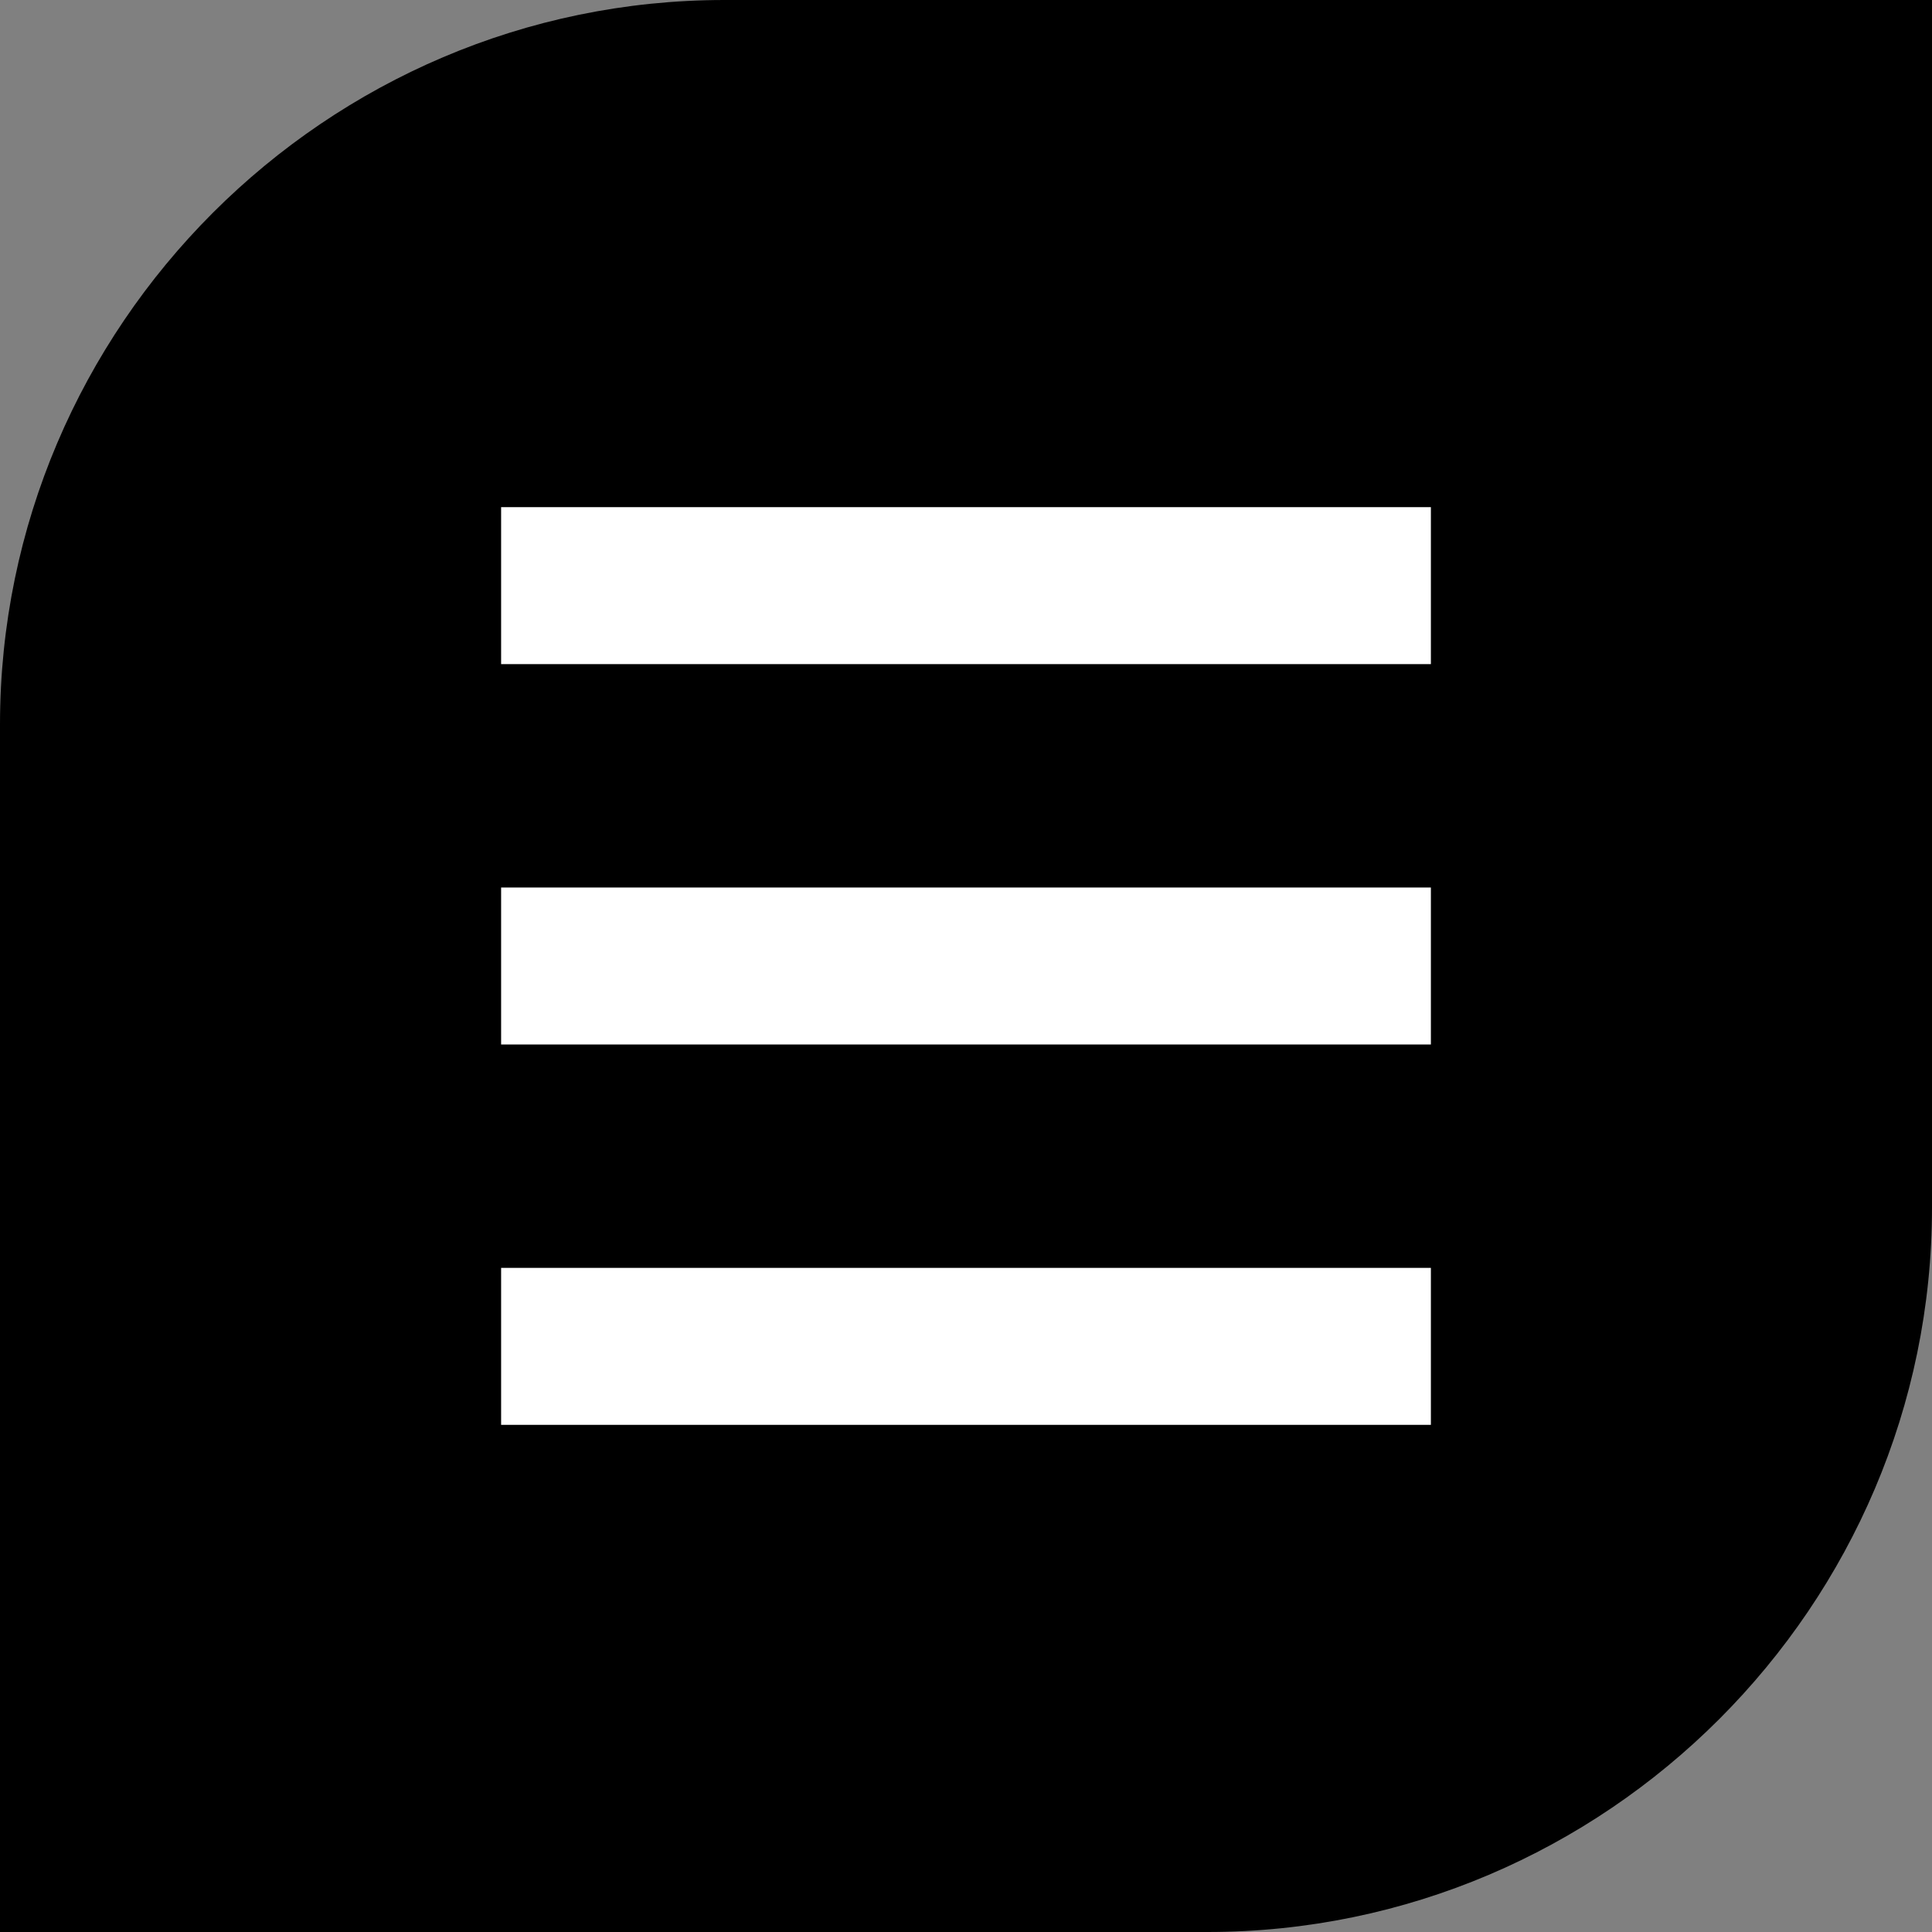
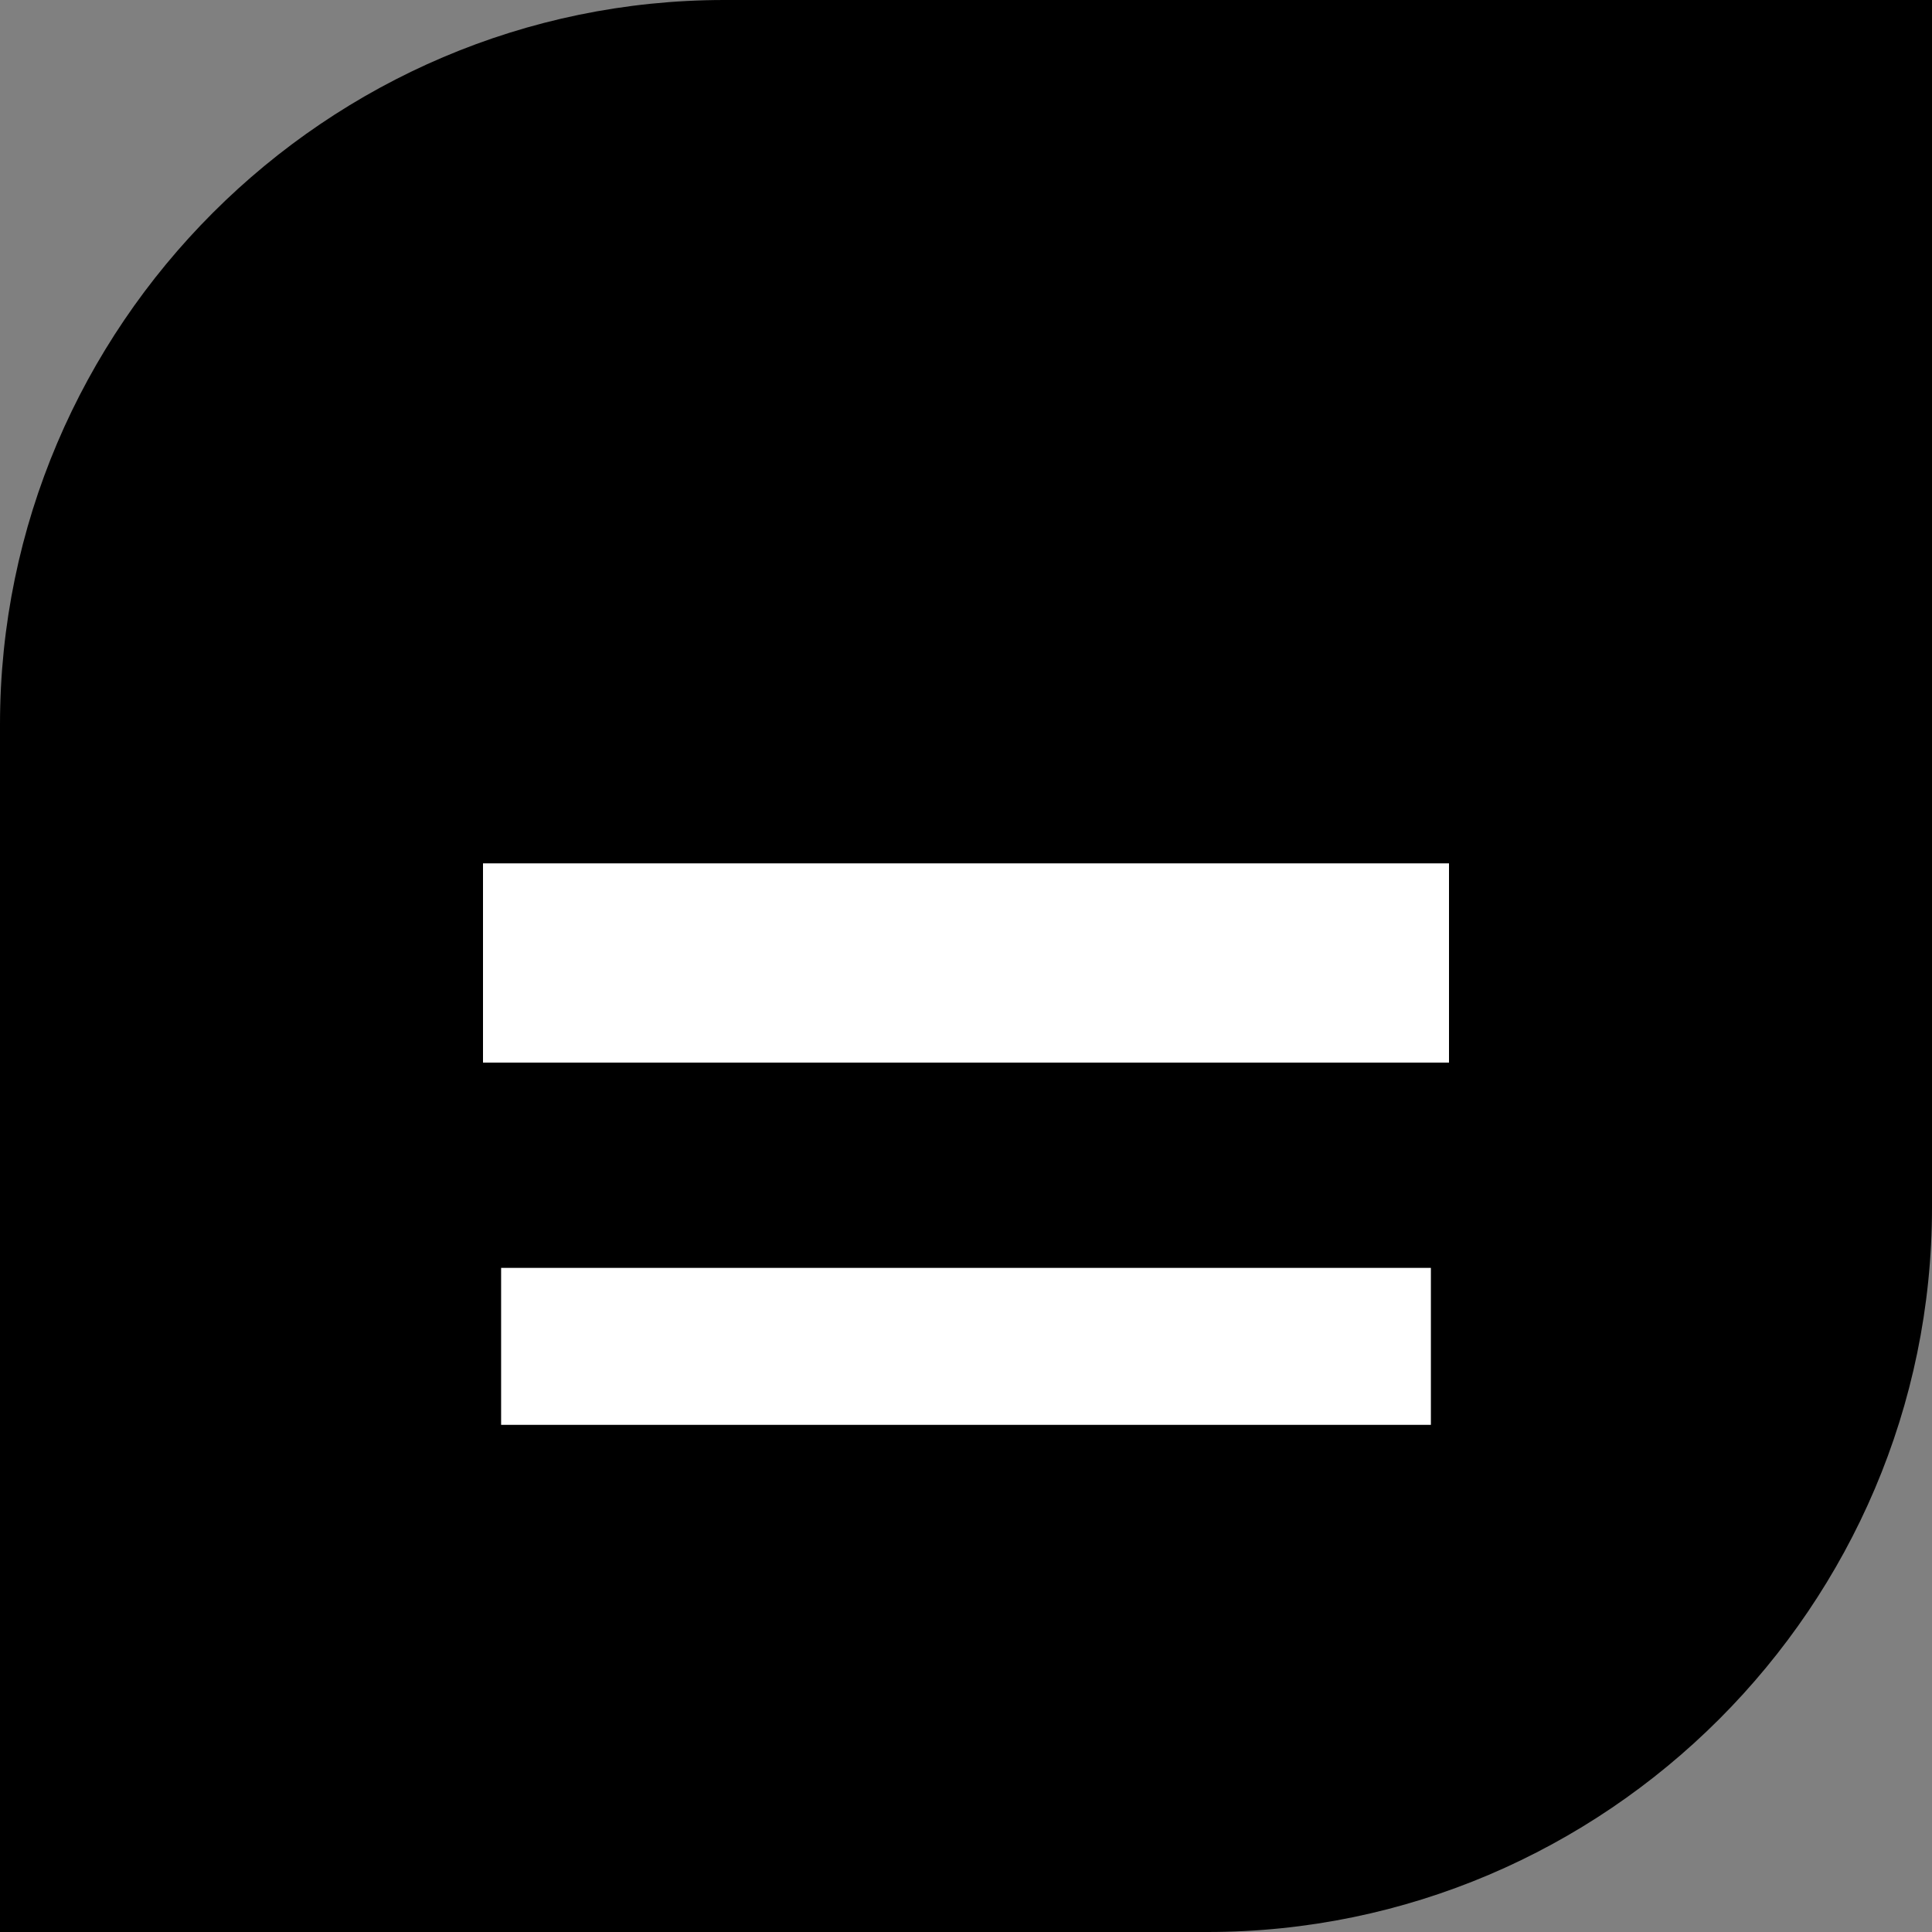
<svg xmlns="http://www.w3.org/2000/svg" version="1.1" id="Ebene_1" x="0px" y="0px" viewBox="0 0 32 32" style="enable-background:new 0 0 32 32;" xml:space="preserve">
  <rect x="0" y="0" width="32" height="32" fill="#808080" stroke="none" />
  <style type="text/css">
	.st0{fill:#FFFFFF;}
</style>
  <path d="M12,0C5.4,0,0,5.4,0,12v20h20c6.6,0,12-5.4,12-12V0H12L12,0z" />
-   <polygon class="st0" points="8,11.3 24,11.3 24,8 8,8 8,11.3 " />
  <polygon points="8,11.3 8,11.7 24.3,11.7 24.3,7.7 7.6,7.7 7.6,11.7 8,11.7 8,11.3 8.3,11.3 8.3,8.4 23.7,8.4 23.7,11 8,11 8,11.3   8.3,11.3 8,11.3 " />
  <polygon class="st0" points="8,17.6 24,17.6 24,14.3 8,14.3 8,17.6 " />
-   <polygon points="8,17.6 8,18 24.3,18 24.3,14 7.6,14 7.6,18 8,18 8,17.6 8.3,17.6 8.3,14.7 23.7,14.7 23.7,17.3 8,17.3 8,17.6   8.3,17.6 8,17.6 " />
  <polygon class="st0" points="8,24 24,24 24,20.6 8,20.6 8,24 " />
  <polygon points="8,24 8,24.3 24.3,24.3 24.3,20.3 7.6,20.3 7.6,24.3 8,24.3 8,24 8.3,24 8.3,21 23.7,21 23.7,23.6 8,23.6 8,24   8.3,24 8,24 " />
</svg>